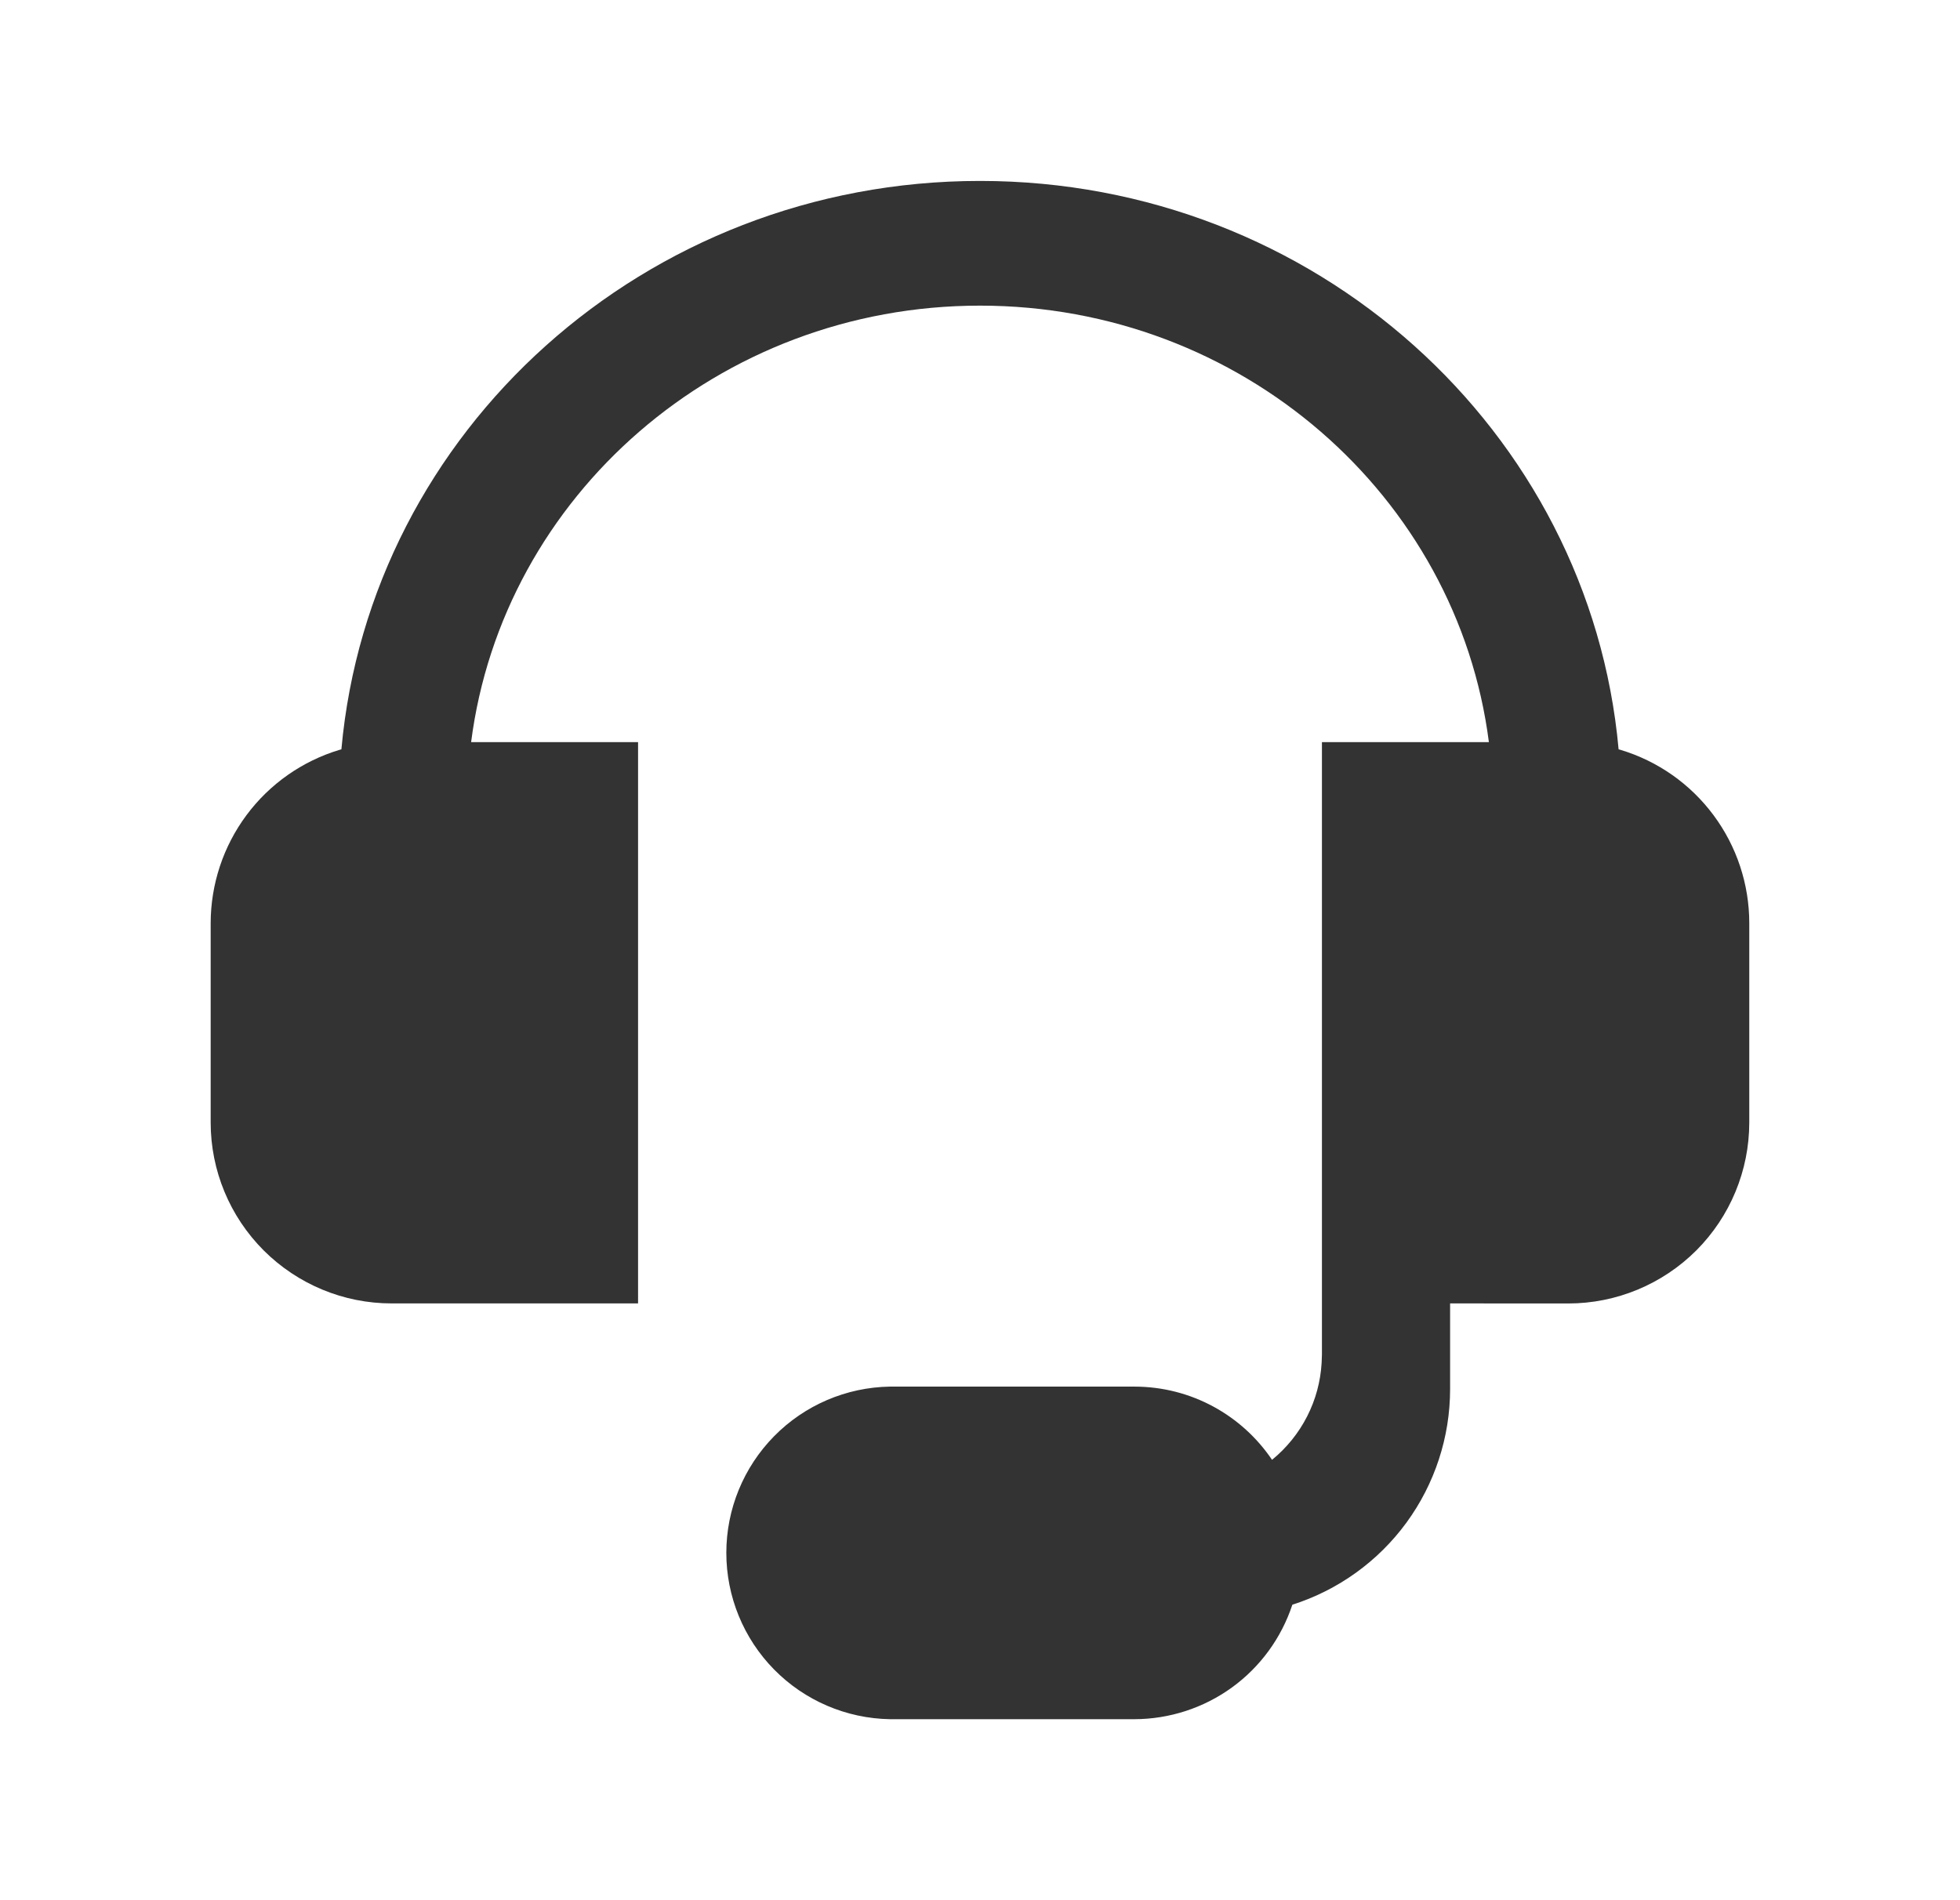
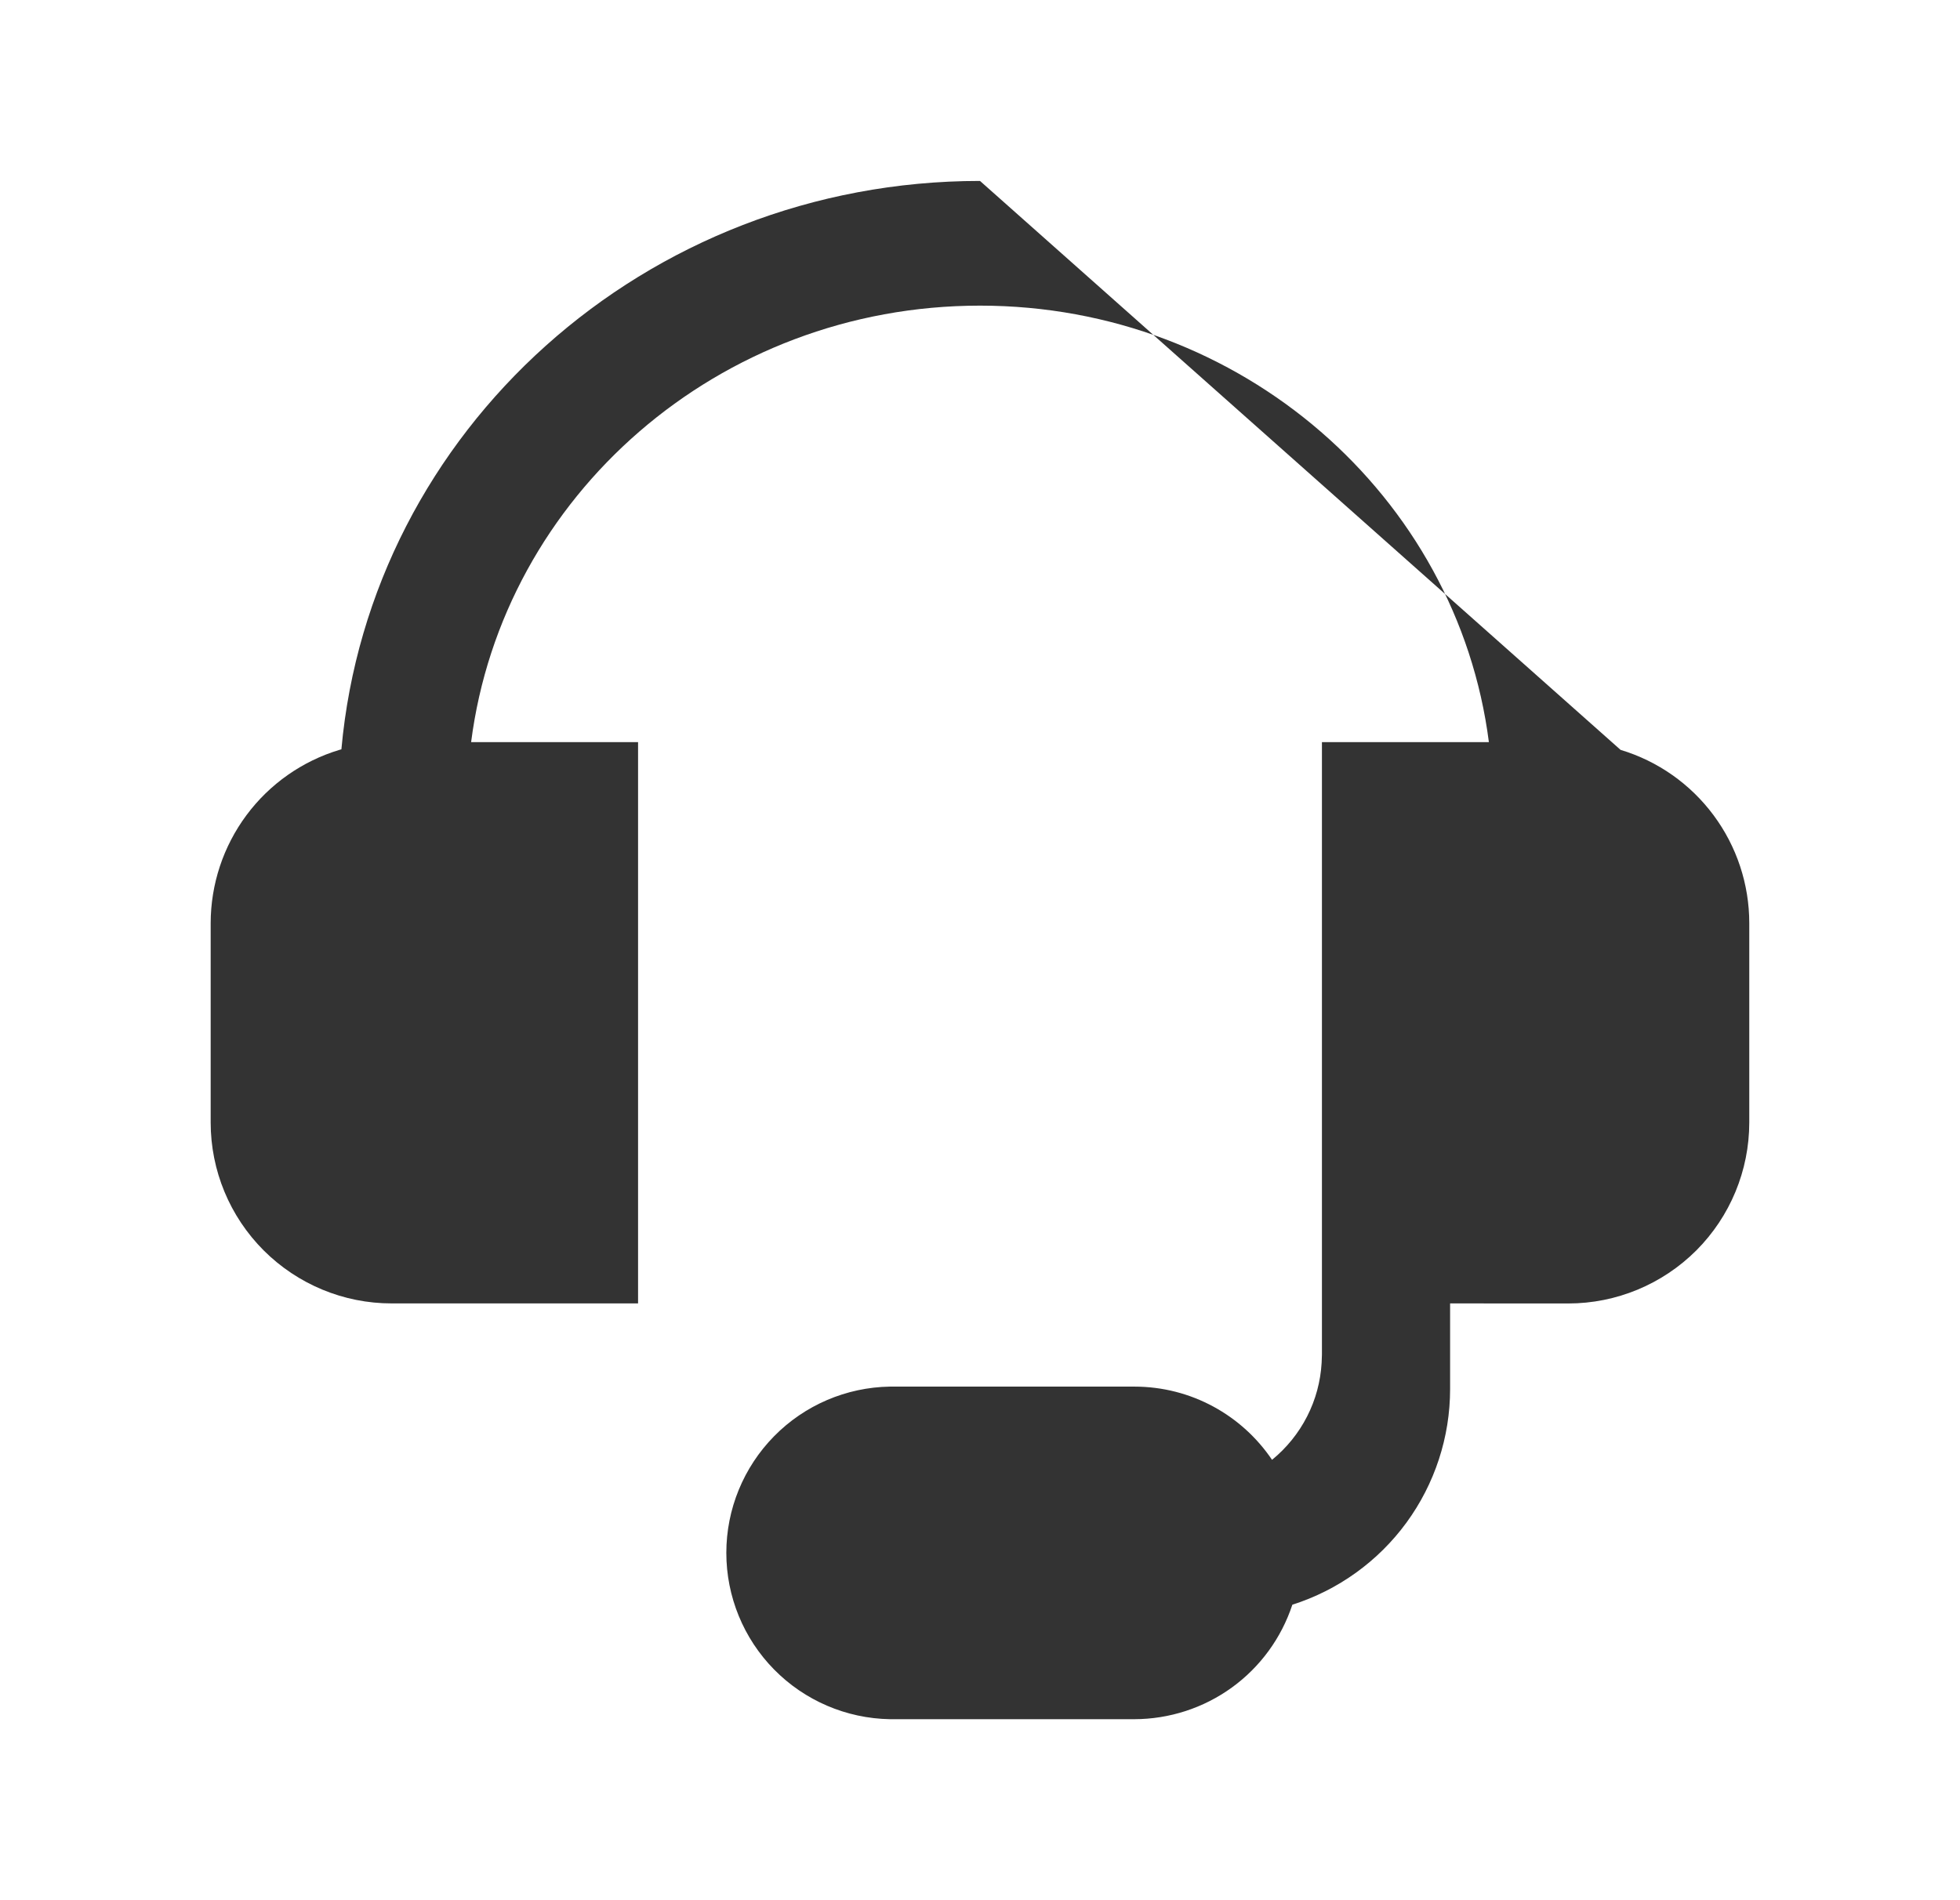
<svg xmlns="http://www.w3.org/2000/svg" width="33" height="32" viewBox="0 0 33 32" fill="none">
-   <path d="M22.257 12.498h2.811C24.537 8.354 20.903 5.147 16.5 5.147c-4.404.0-8.037 3.207-8.568 7.351H10.743v9.452H6.595C5.787 21.951 5.012 21.629 4.44 21.058c-.572-.572-.893-1.347-.893-2.155v-3.357C3.548 14.891 3.759 14.254 4.149 13.729 4.539 13.203 5.089 12.817 5.715 12.628L5.748 12.619C6.232 7.255 10.86 3.047 16.5 3.047c5.639.0 10.268 4.207 10.752 9.572L27.285 12.628C27.912 12.817 28.461 13.203 28.851 13.729 29.241 14.254 29.452 14.891 29.452 15.546v3.357C29.452 19.711 29.131 20.486 28.56 21.058 27.988 21.629 27.213 21.951 26.405 21.951L24.415 21.95V23.392C24.415 24.201 24.157 24.989 23.68 25.642 23.202 26.295 22.529 26.779 21.759 27.024 21.574 27.585 21.218 28.073 20.74 28.419 20.262 28.765 19.687 28.951 19.097 28.952H14.983C14.248 28.939 13.548 28.639 13.033 28.115c-.515-.524-.804-1.229-.804-1.964s.289-1.44.804-1.964C13.548 23.663 14.248 23.363 14.983 23.351h4.114C20.063 23.351 20.915 23.84 21.417 24.584 21.662 24.384 21.863 24.136 22.007 23.854 22.151 23.573 22.234 23.265 22.252 22.949L22.257 22.815V12.499 12.498z" fill="#333" />
+   <path d="M22.257 12.498h2.811C24.537 8.354 20.903 5.147 16.5 5.147c-4.404.0-8.037 3.207-8.568 7.351H10.743v9.452H6.595C5.787 21.951 5.012 21.629 4.44 21.058c-.572-.572-.893-1.347-.893-2.155v-3.357C3.548 14.891 3.759 14.254 4.149 13.729 4.539 13.203 5.089 12.817 5.715 12.628L5.748 12.619C6.232 7.255 10.86 3.047 16.5 3.047L27.285 12.628C27.912 12.817 28.461 13.203 28.851 13.729 29.241 14.254 29.452 14.891 29.452 15.546v3.357C29.452 19.711 29.131 20.486 28.56 21.058 27.988 21.629 27.213 21.951 26.405 21.951L24.415 21.95V23.392C24.415 24.201 24.157 24.989 23.68 25.642 23.202 26.295 22.529 26.779 21.759 27.024 21.574 27.585 21.218 28.073 20.74 28.419 20.262 28.765 19.687 28.951 19.097 28.952H14.983C14.248 28.939 13.548 28.639 13.033 28.115c-.515-.524-.804-1.229-.804-1.964s.289-1.44.804-1.964C13.548 23.663 14.248 23.363 14.983 23.351h4.114C20.063 23.351 20.915 23.84 21.417 24.584 21.662 24.384 21.863 24.136 22.007 23.854 22.151 23.573 22.234 23.265 22.252 22.949L22.257 22.815V12.499 12.498z" fill="#333" />
</svg>